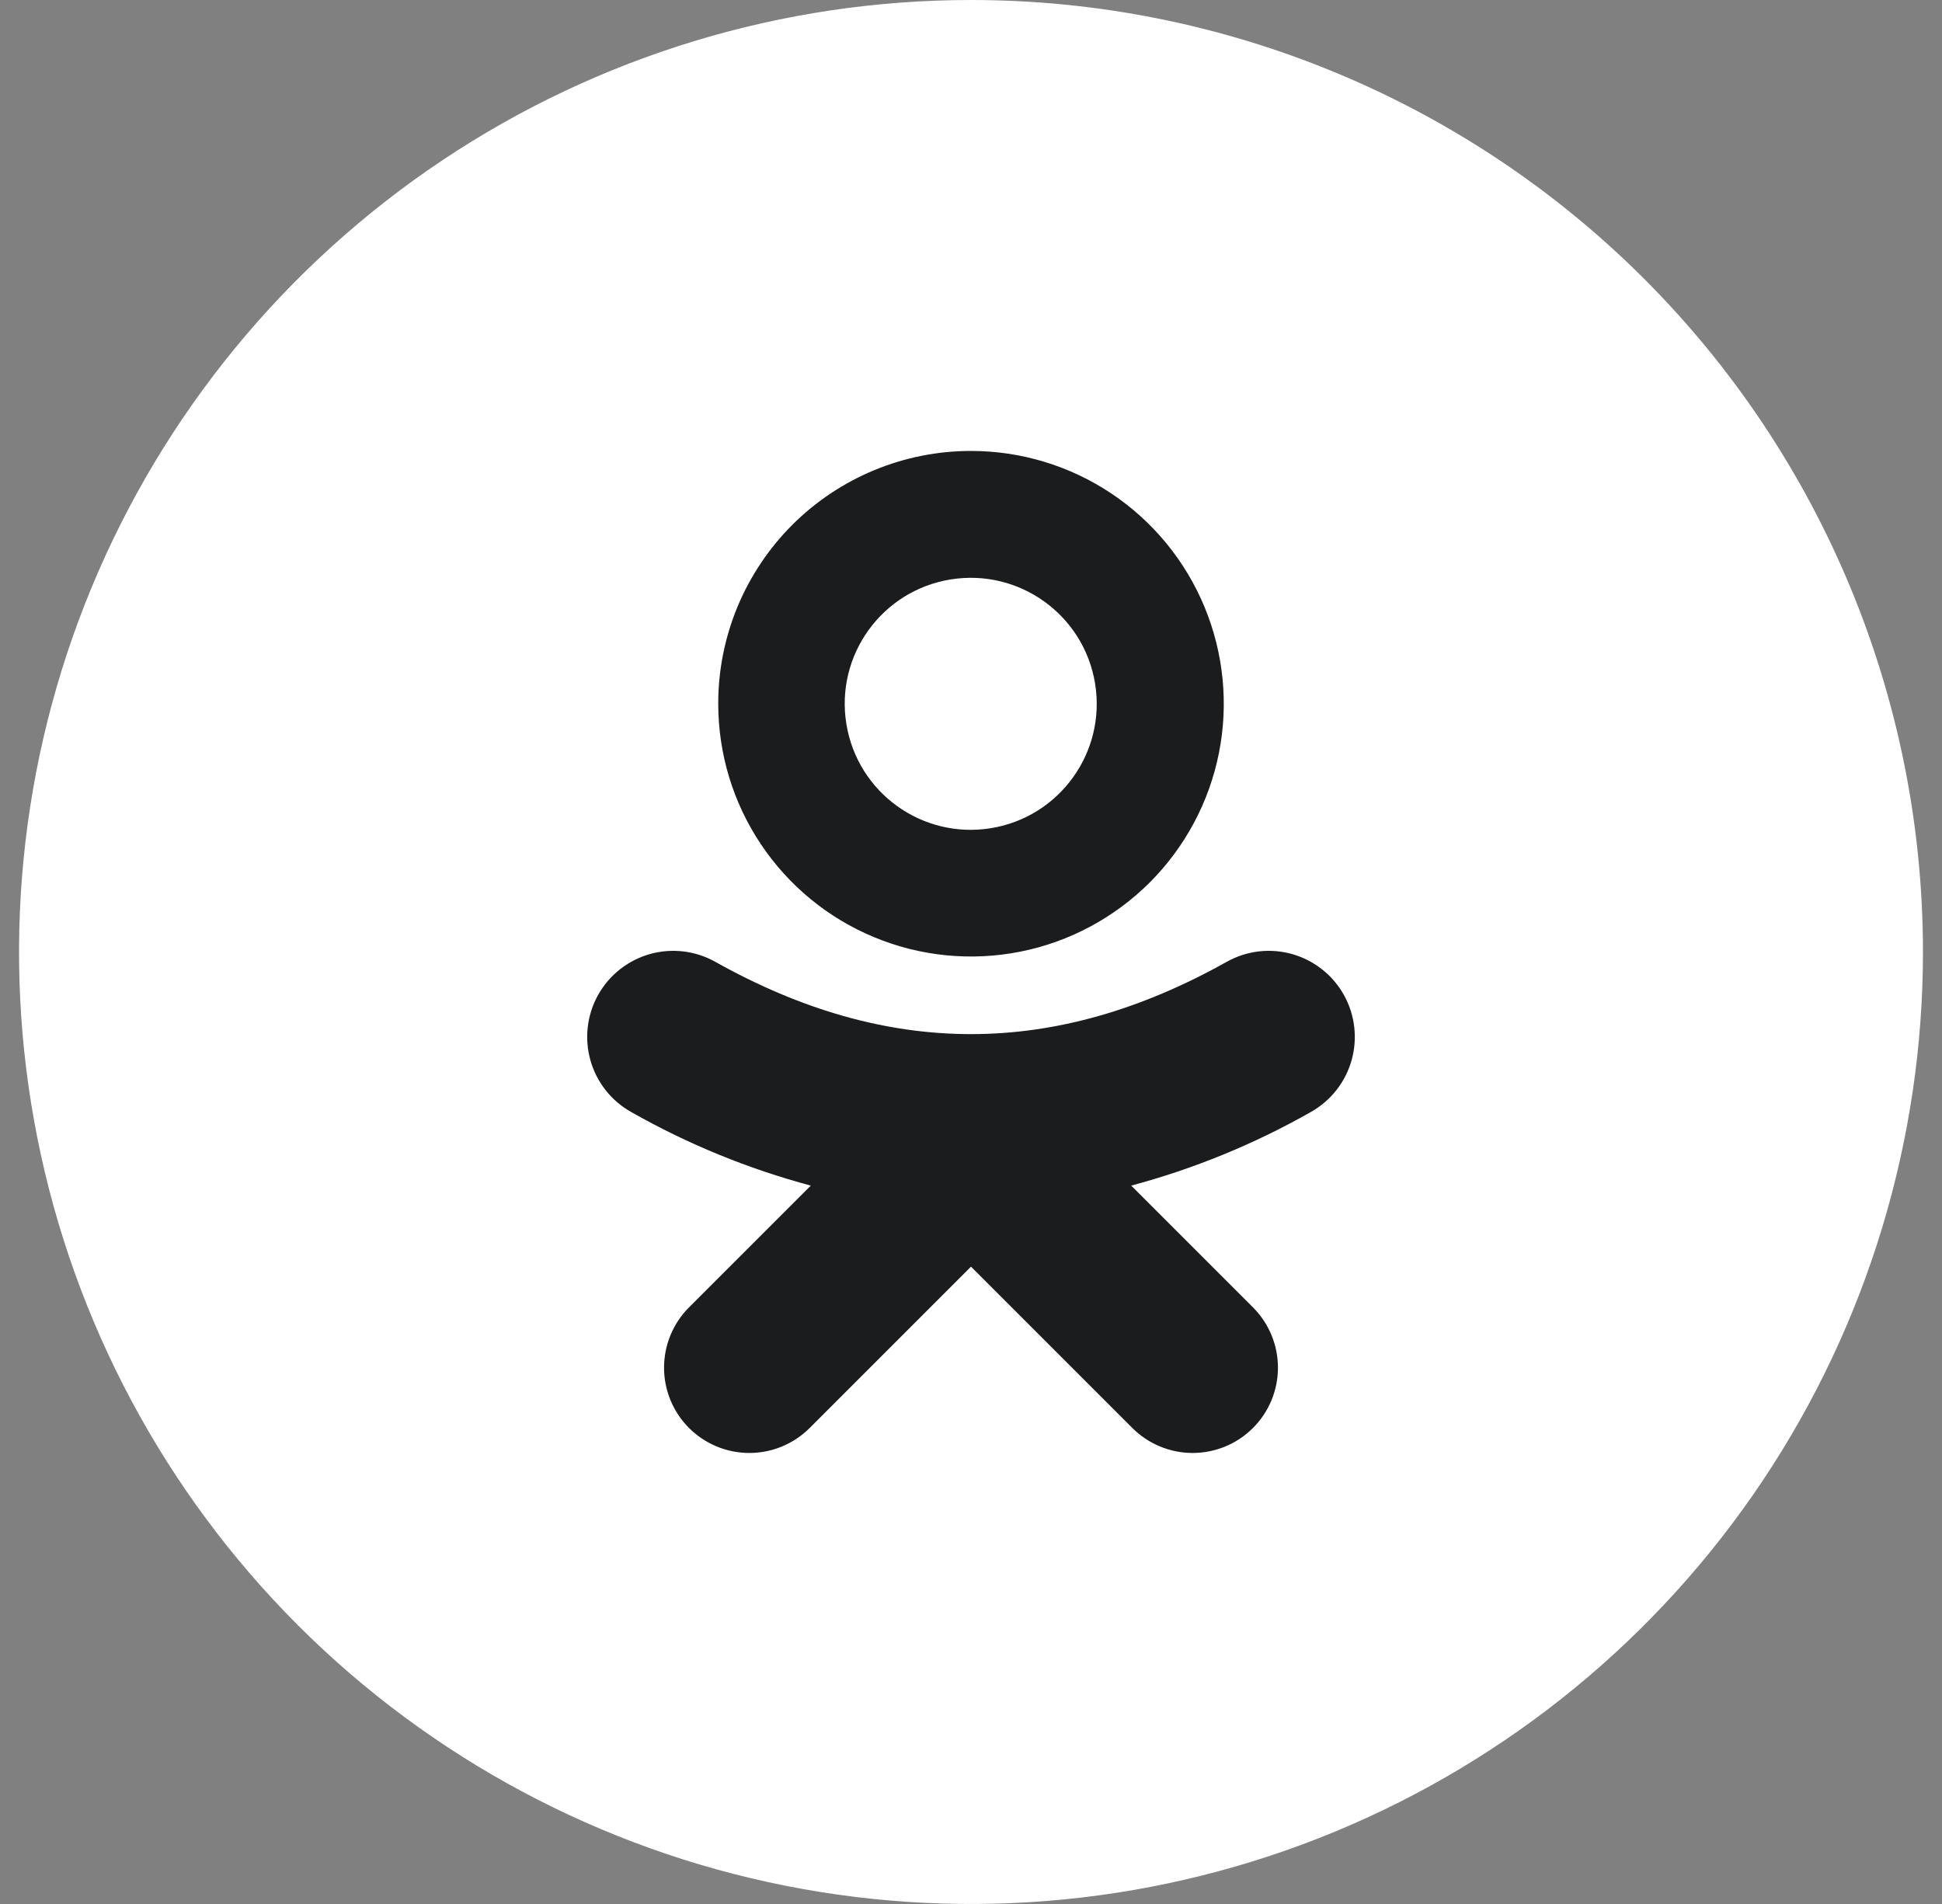
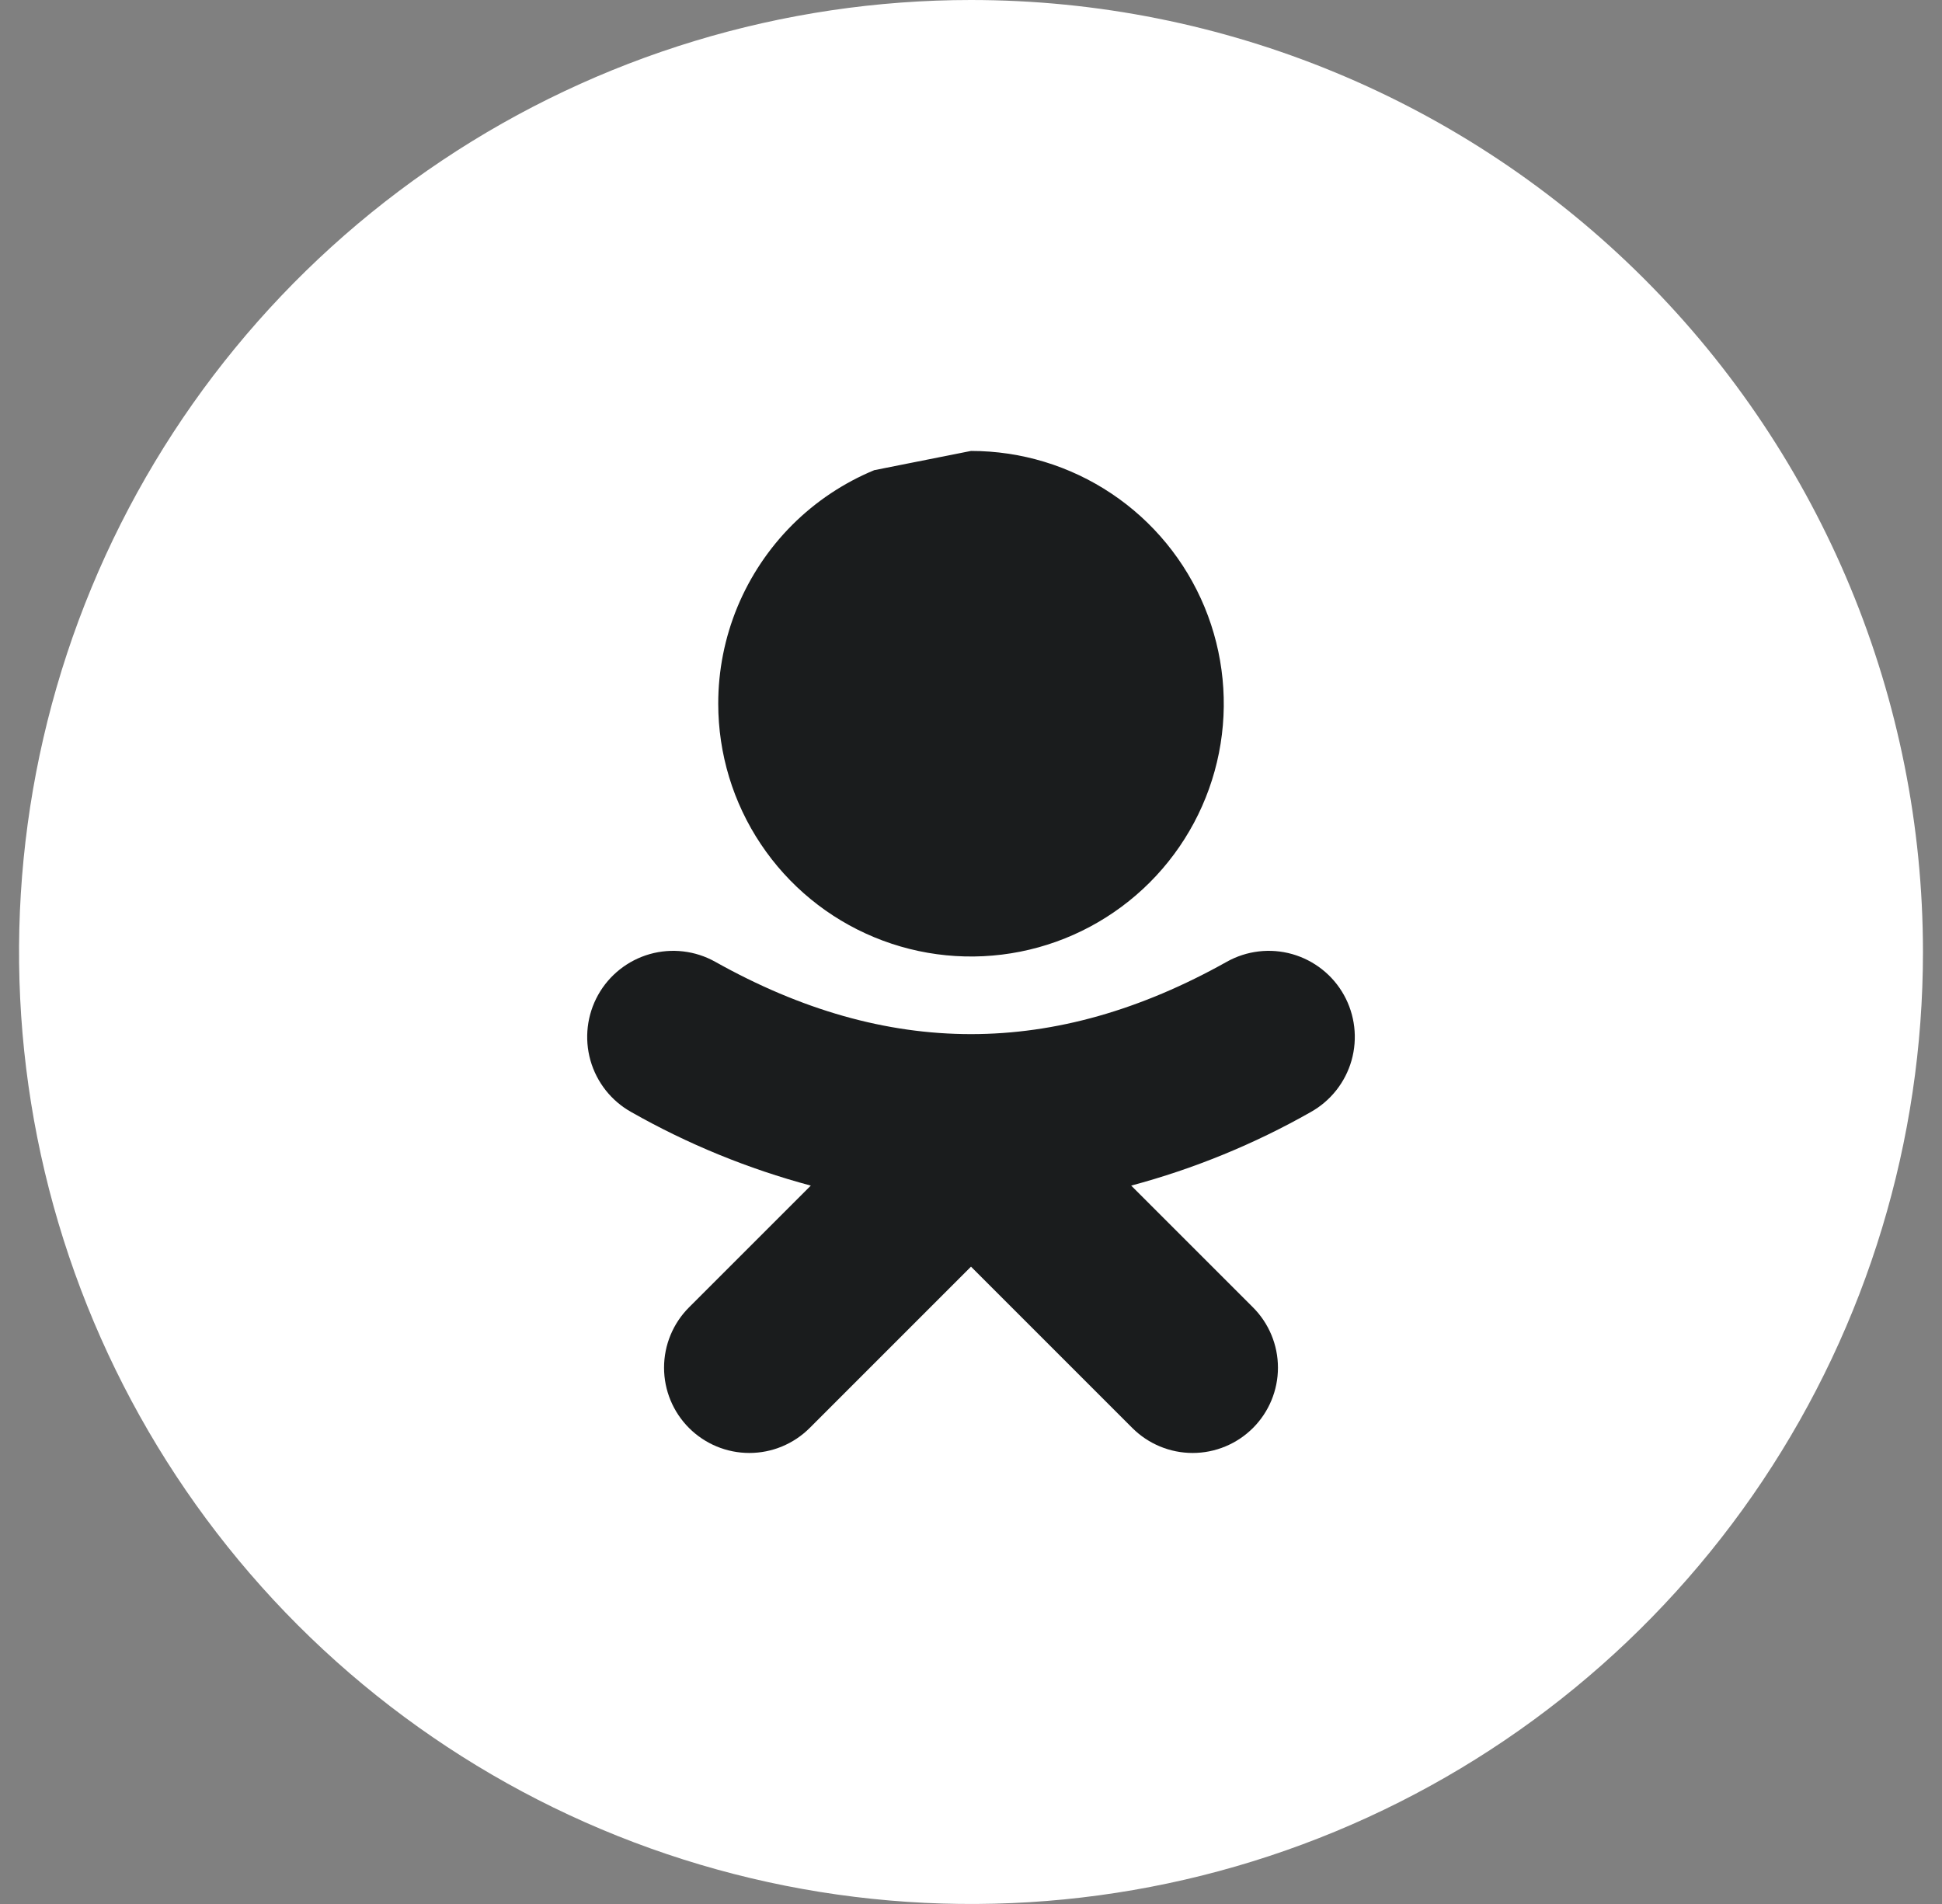
<svg xmlns="http://www.w3.org/2000/svg" width="51" height="50" viewBox="0 0 51 50" fill="none">
  <rect x="0" y="0" width="51" height="50" fill="#808080" stroke="none" />
  <g clip-path="url(#clip0_2957_1062)">
    <rect x="9.5" y="10" width="32" height="30" fill="#1A1C1D" />
-     <path d="M26.022 21.749C27.826 21.457 29.052 19.757 28.759 17.953C28.467 16.149 26.767 14.924 24.963 15.217C23.16 15.509 21.934 17.208 22.227 19.012C22.519 20.816 24.218 22.041 26.022 21.749Z" fill="white" />
-     <path d="M25.5 0C20.555 0 15.722 1.466 11.611 4.213C7.5 6.96 4.295 10.865 2.403 15.433C0.511 20.001 0.016 25.028 0.98 29.877C1.945 34.727 4.326 39.181 7.822 42.678C11.319 46.174 15.773 48.555 20.623 49.52C25.472 50.484 30.499 49.989 35.067 48.097C39.635 46.205 43.54 43.001 46.287 38.889C49.034 34.778 50.5 29.945 50.5 25C50.5 18.37 47.866 12.011 43.178 7.322C38.489 2.634 32.13 0 25.5 0ZM25.5 11.842C26.813 11.842 28.096 12.231 29.188 12.961C30.28 13.69 31.13 14.727 31.633 15.94C32.135 17.153 32.267 18.488 32.011 19.775C31.755 21.063 31.122 22.246 30.194 23.174C29.265 24.102 28.083 24.735 26.795 24.991C25.507 25.247 24.173 25.116 22.96 24.613C21.747 24.111 20.71 23.26 19.981 22.168C19.251 21.077 18.862 19.793 18.862 18.48C18.861 17.608 19.033 16.745 19.366 15.939C19.7 15.134 20.189 14.402 20.805 13.785C21.422 13.169 22.154 12.68 22.959 12.347C23.765 12.013 24.628 11.842 25.5 11.842ZM34.421 29.204C32.938 30.046 31.354 30.694 29.707 31.135L32.905 34.332C33.325 34.752 33.561 35.322 33.561 35.916C33.561 36.51 33.325 37.08 32.905 37.5C32.484 37.92 31.915 38.156 31.321 38.156C30.727 38.156 30.157 37.92 29.737 37.5L25.5 33.263L21.263 37.5C20.843 37.92 20.273 38.156 19.679 38.156C19.085 38.156 18.515 37.92 18.095 37.5C17.675 37.08 17.439 36.51 17.439 35.916C17.439 35.322 17.675 34.752 18.095 34.332L21.293 31.135C19.646 30.694 18.062 30.046 16.579 29.204C16.055 28.912 15.67 28.424 15.506 27.847C15.343 27.27 15.415 26.652 15.707 26.128C15.999 25.605 16.488 25.219 17.064 25.055C17.641 24.892 18.259 24.964 18.783 25.257C23.303 27.79 27.697 27.79 32.217 25.257C32.741 24.964 33.359 24.892 33.935 25.055C34.512 25.219 35.001 25.605 35.293 26.128C35.585 26.652 35.657 27.27 35.494 27.847C35.33 28.424 34.944 28.912 34.421 29.204Z" fill="white" />
+     <path d="M25.5 0C20.555 0 15.722 1.466 11.611 4.213C7.5 6.96 4.295 10.865 2.403 15.433C0.511 20.001 0.016 25.028 0.98 29.877C1.945 34.727 4.326 39.181 7.822 42.678C11.319 46.174 15.773 48.555 20.623 49.52C25.472 50.484 30.499 49.989 35.067 48.097C39.635 46.205 43.54 43.001 46.287 38.889C49.034 34.778 50.5 29.945 50.5 25C50.5 18.37 47.866 12.011 43.178 7.322C38.489 2.634 32.13 0 25.5 0ZM25.5 11.842C26.813 11.842 28.096 12.231 29.188 12.961C30.28 13.69 31.13 14.727 31.633 15.94C32.135 17.153 32.267 18.488 32.011 19.775C31.755 21.063 31.122 22.246 30.194 23.174C29.265 24.102 28.083 24.735 26.795 24.991C25.507 25.247 24.173 25.116 22.96 24.613C21.747 24.111 20.71 23.26 19.981 22.168C19.251 21.077 18.862 19.793 18.862 18.48C18.861 17.608 19.033 16.745 19.366 15.939C19.7 15.134 20.189 14.402 20.805 13.785C21.422 13.169 22.154 12.68 22.959 12.347ZM34.421 29.204C32.938 30.046 31.354 30.694 29.707 31.135L32.905 34.332C33.325 34.752 33.561 35.322 33.561 35.916C33.561 36.51 33.325 37.08 32.905 37.5C32.484 37.92 31.915 38.156 31.321 38.156C30.727 38.156 30.157 37.92 29.737 37.5L25.5 33.263L21.263 37.5C20.843 37.92 20.273 38.156 19.679 38.156C19.085 38.156 18.515 37.92 18.095 37.5C17.675 37.08 17.439 36.51 17.439 35.916C17.439 35.322 17.675 34.752 18.095 34.332L21.293 31.135C19.646 30.694 18.062 30.046 16.579 29.204C16.055 28.912 15.67 28.424 15.506 27.847C15.343 27.27 15.415 26.652 15.707 26.128C15.999 25.605 16.488 25.219 17.064 25.055C17.641 24.892 18.259 24.964 18.783 25.257C23.303 27.79 27.697 27.79 32.217 25.257C32.741 24.964 33.359 24.892 33.935 25.055C34.512 25.219 35.001 25.605 35.293 26.128C35.585 26.652 35.657 27.27 35.494 27.847C35.33 28.424 34.944 28.912 34.421 29.204Z" fill="white" />
  </g>
  <defs>
    <clipPath id="clip0_2957_1062">
      <rect width="50" height="50" fill="white" transform="translate(0.5)" />
    </clipPath>
  </defs>
</svg>